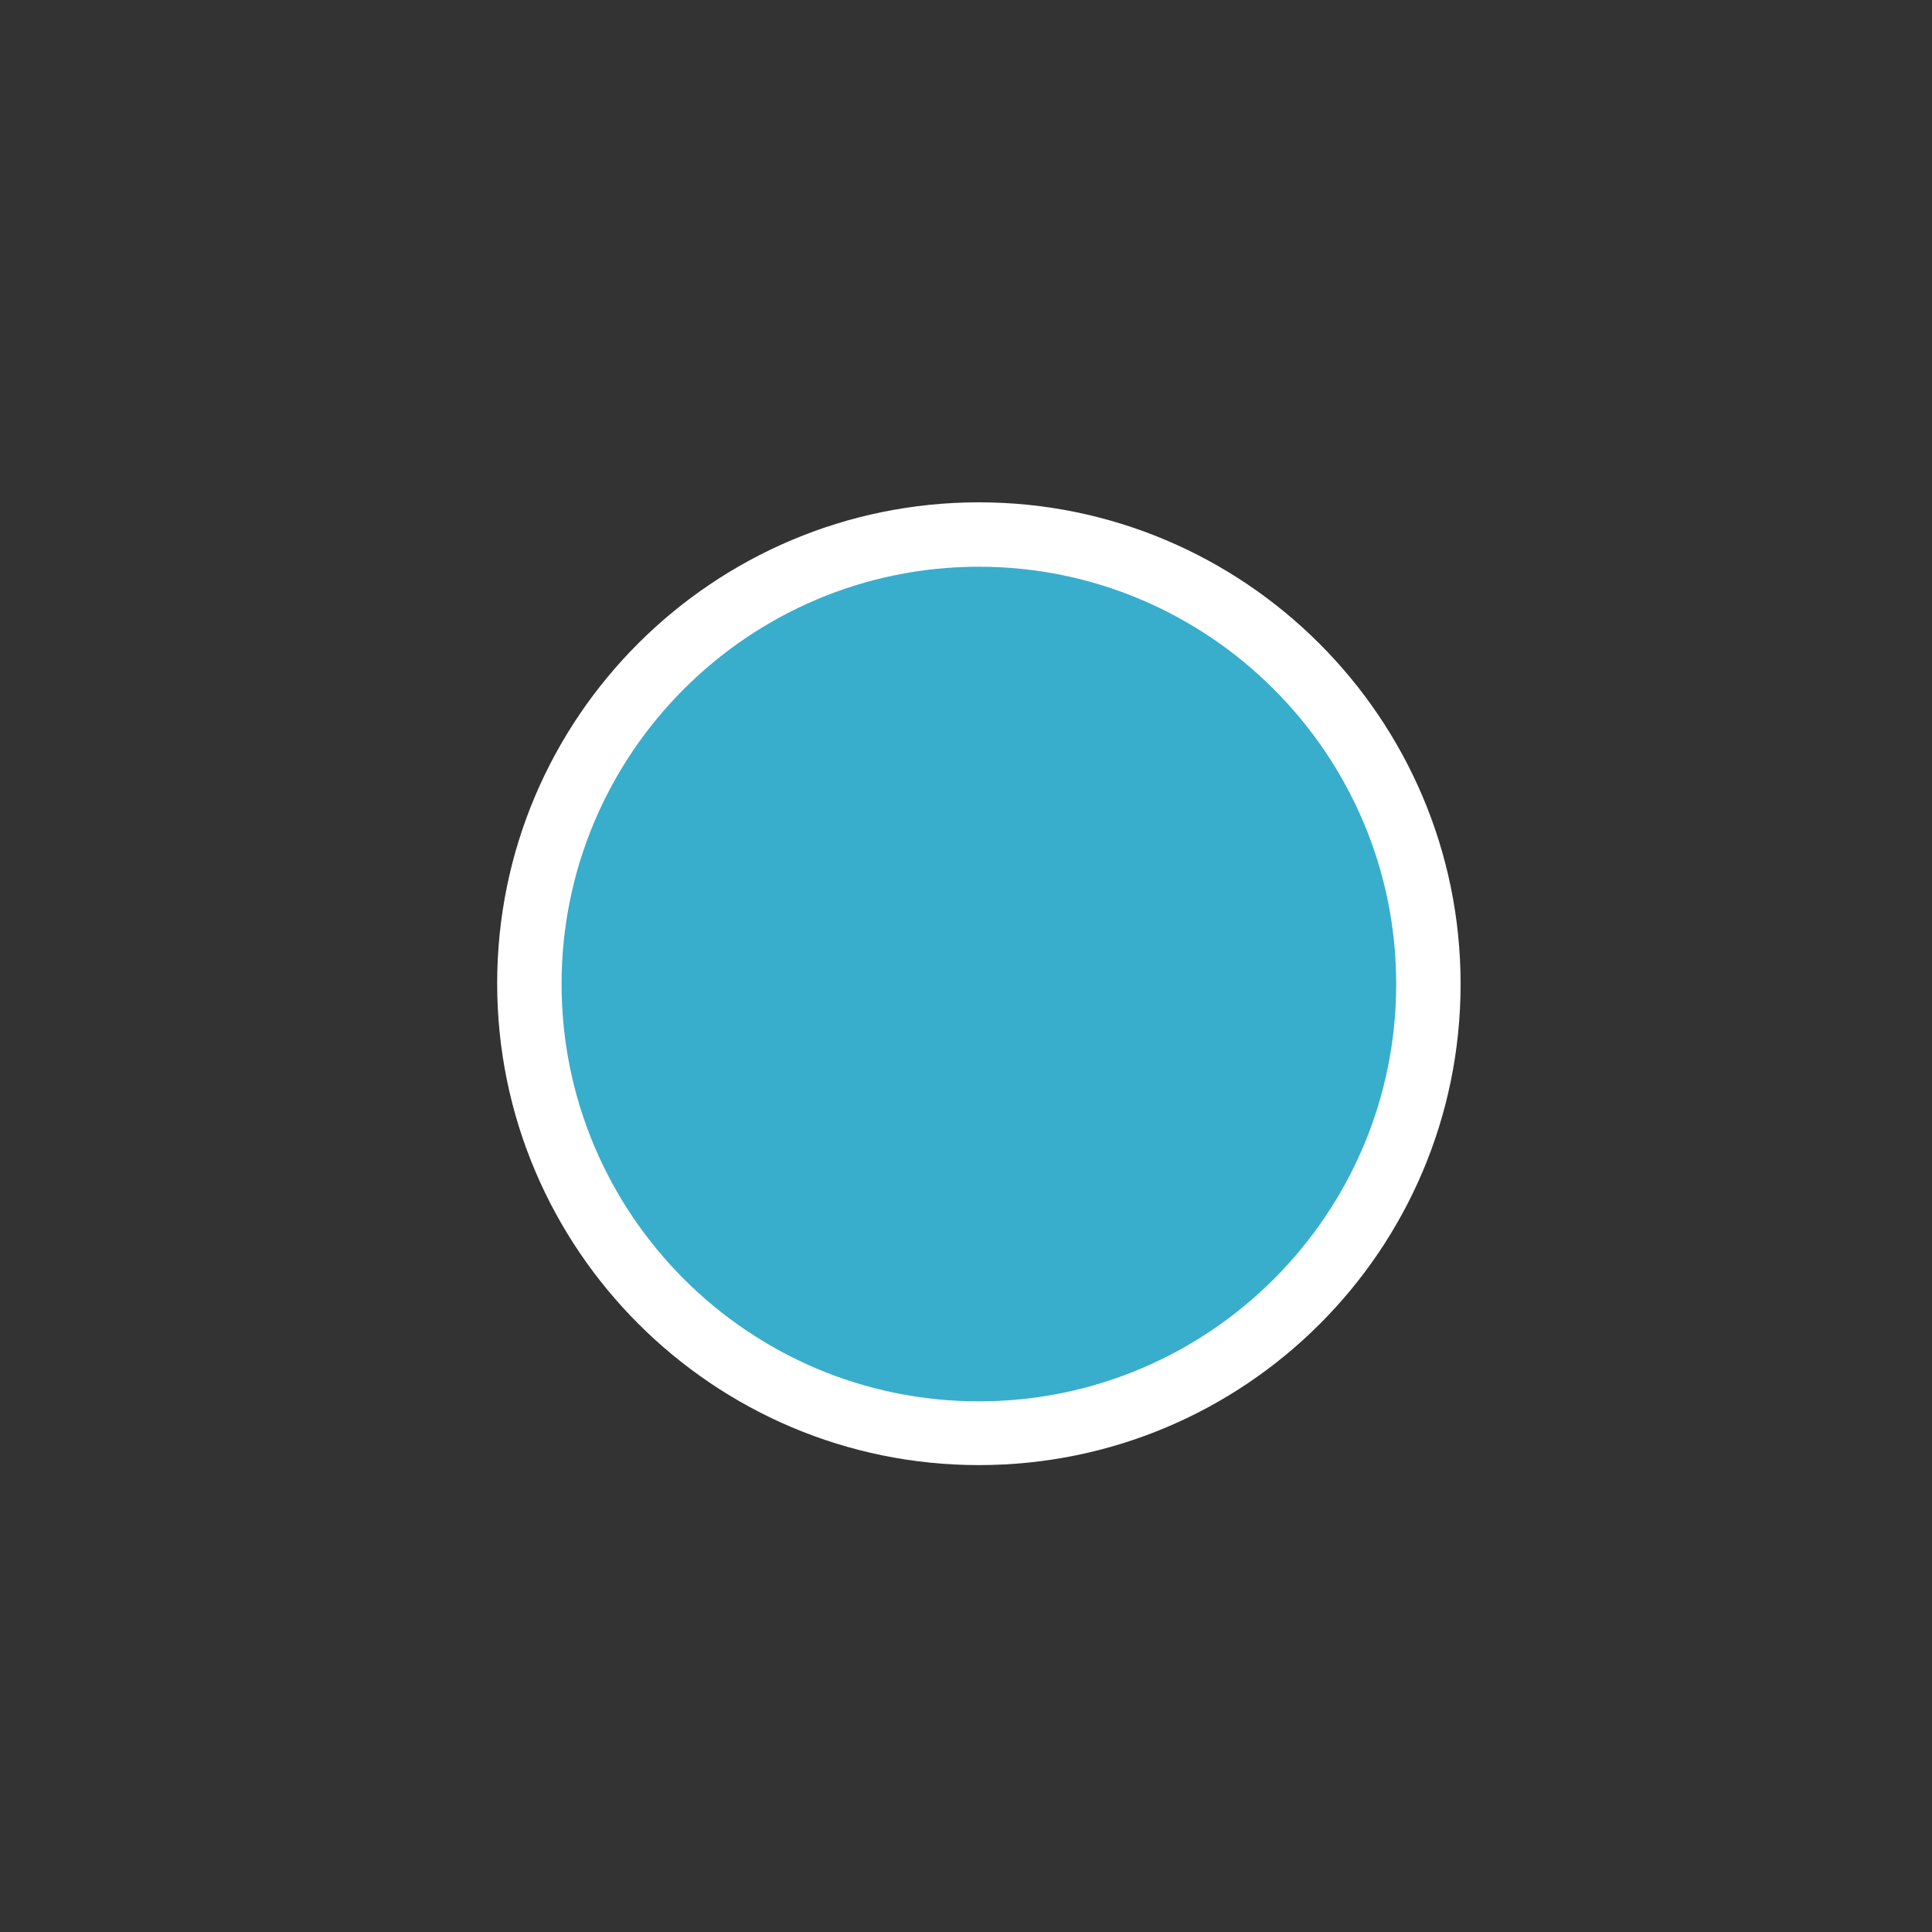
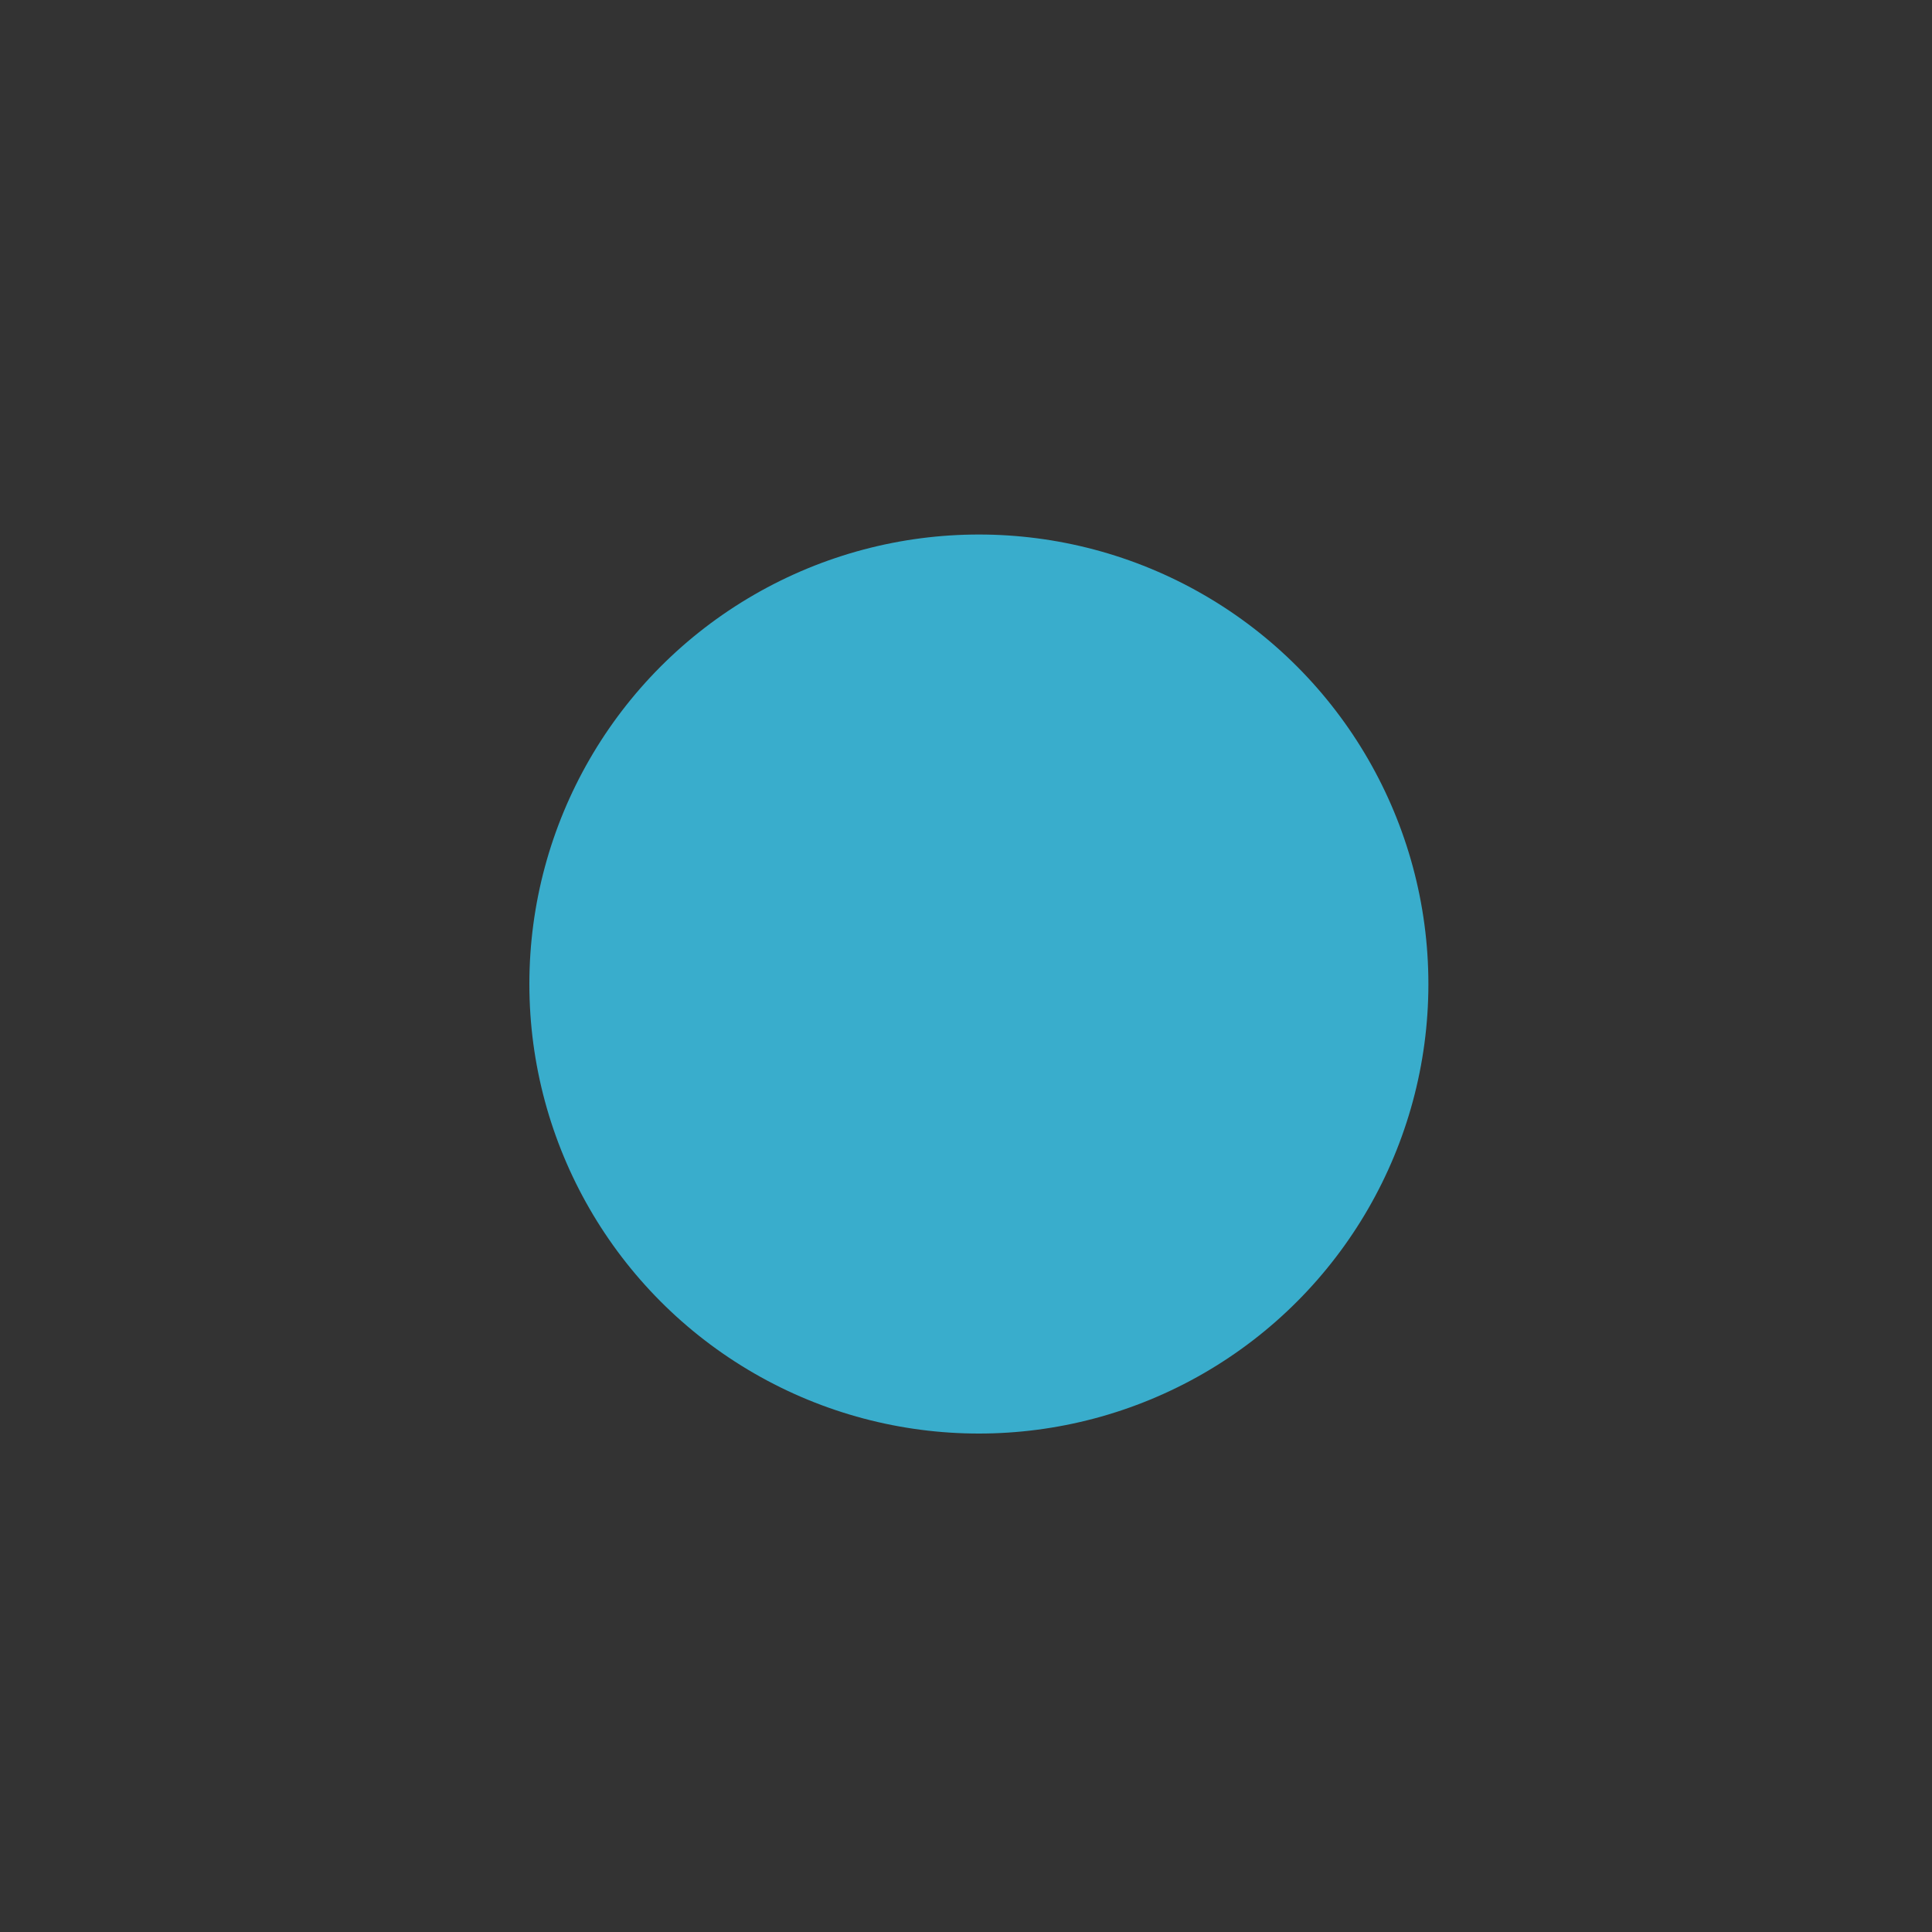
<svg xmlns="http://www.w3.org/2000/svg" version="1.1" id="Layer_1" x="0px" y="0px" viewBox="0 0 300 300" style="enable-background:new 0 0 300 300;" xml:space="preserve">
  <rect x="0" y="0" width="300" height="300" fill="#333333" stroke="none" />
  <style type="text/css">
	.st0{fill:#39ADCC;}
	.st1{fill:#FFFFFF;}
</style>
  <g id="XMLID_1_">
    <circle id="XMLID_5_" class="st0" cx="152" cy="152.8" r="69.8" />
-     <path id="XMLID_9_" class="st1" d="M152,227.5c-41.2,0-74.8-33.5-74.8-74.8S110.8,78,152,78s74.8,33.5,74.8,74.8   S193.3,227.5,152,227.5z M152,88c-35.7,0-64.8,29-64.8,64.8c0,35.7,29,64.8,64.8,64.8c35.7,0,64.8-29,64.8-64.8   C216.8,117.1,187.7,88,152,88z" />
  </g>
</svg>